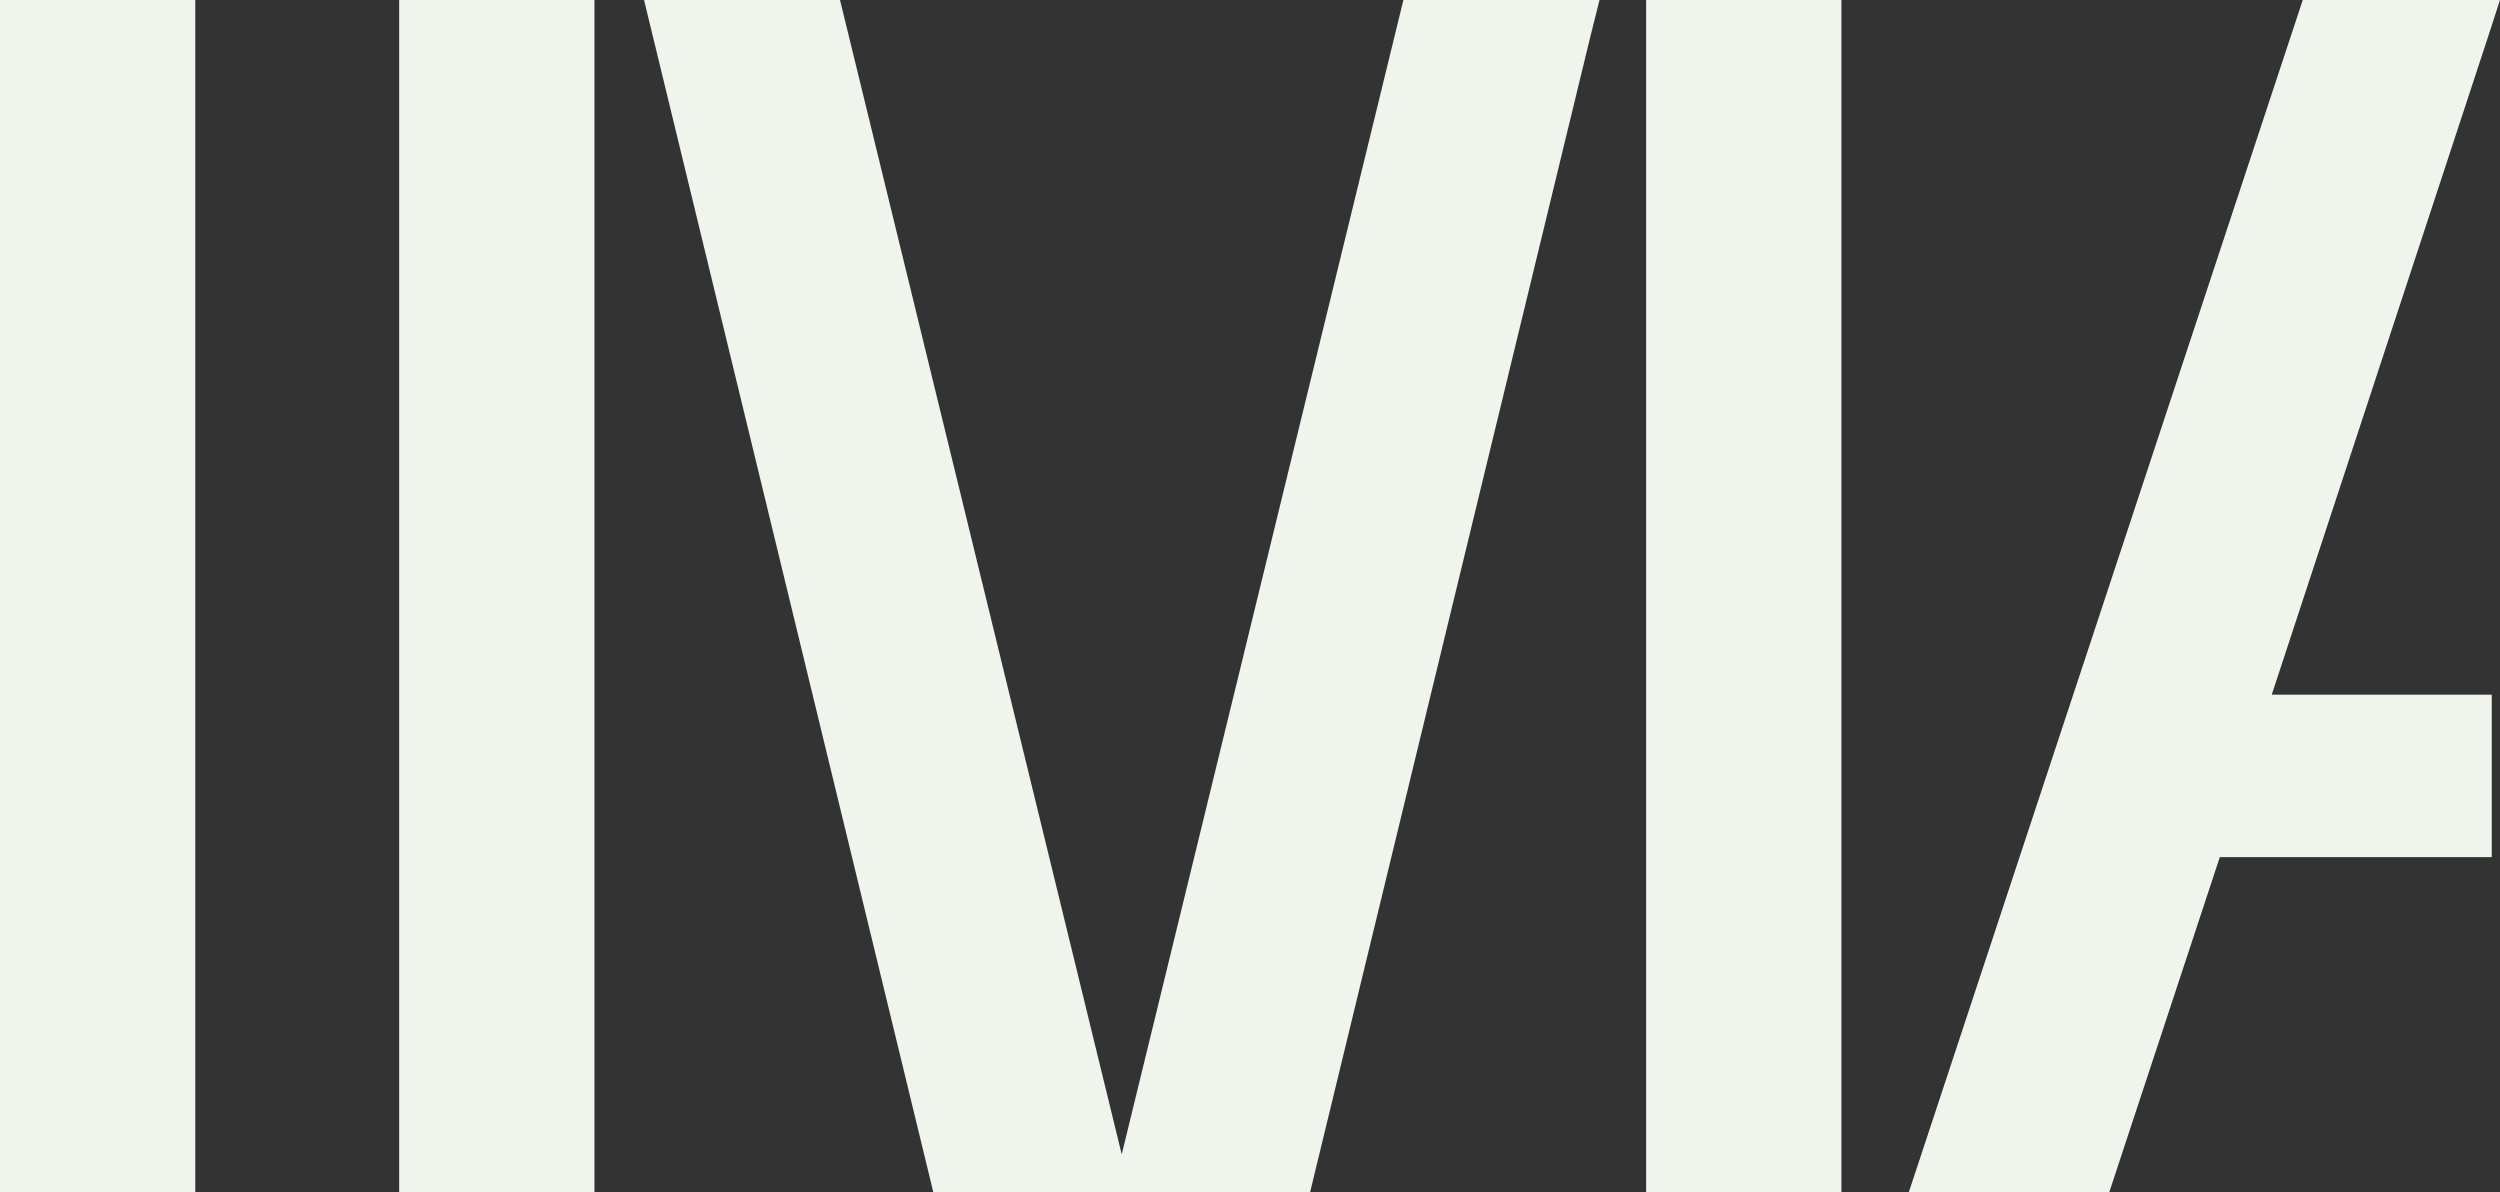
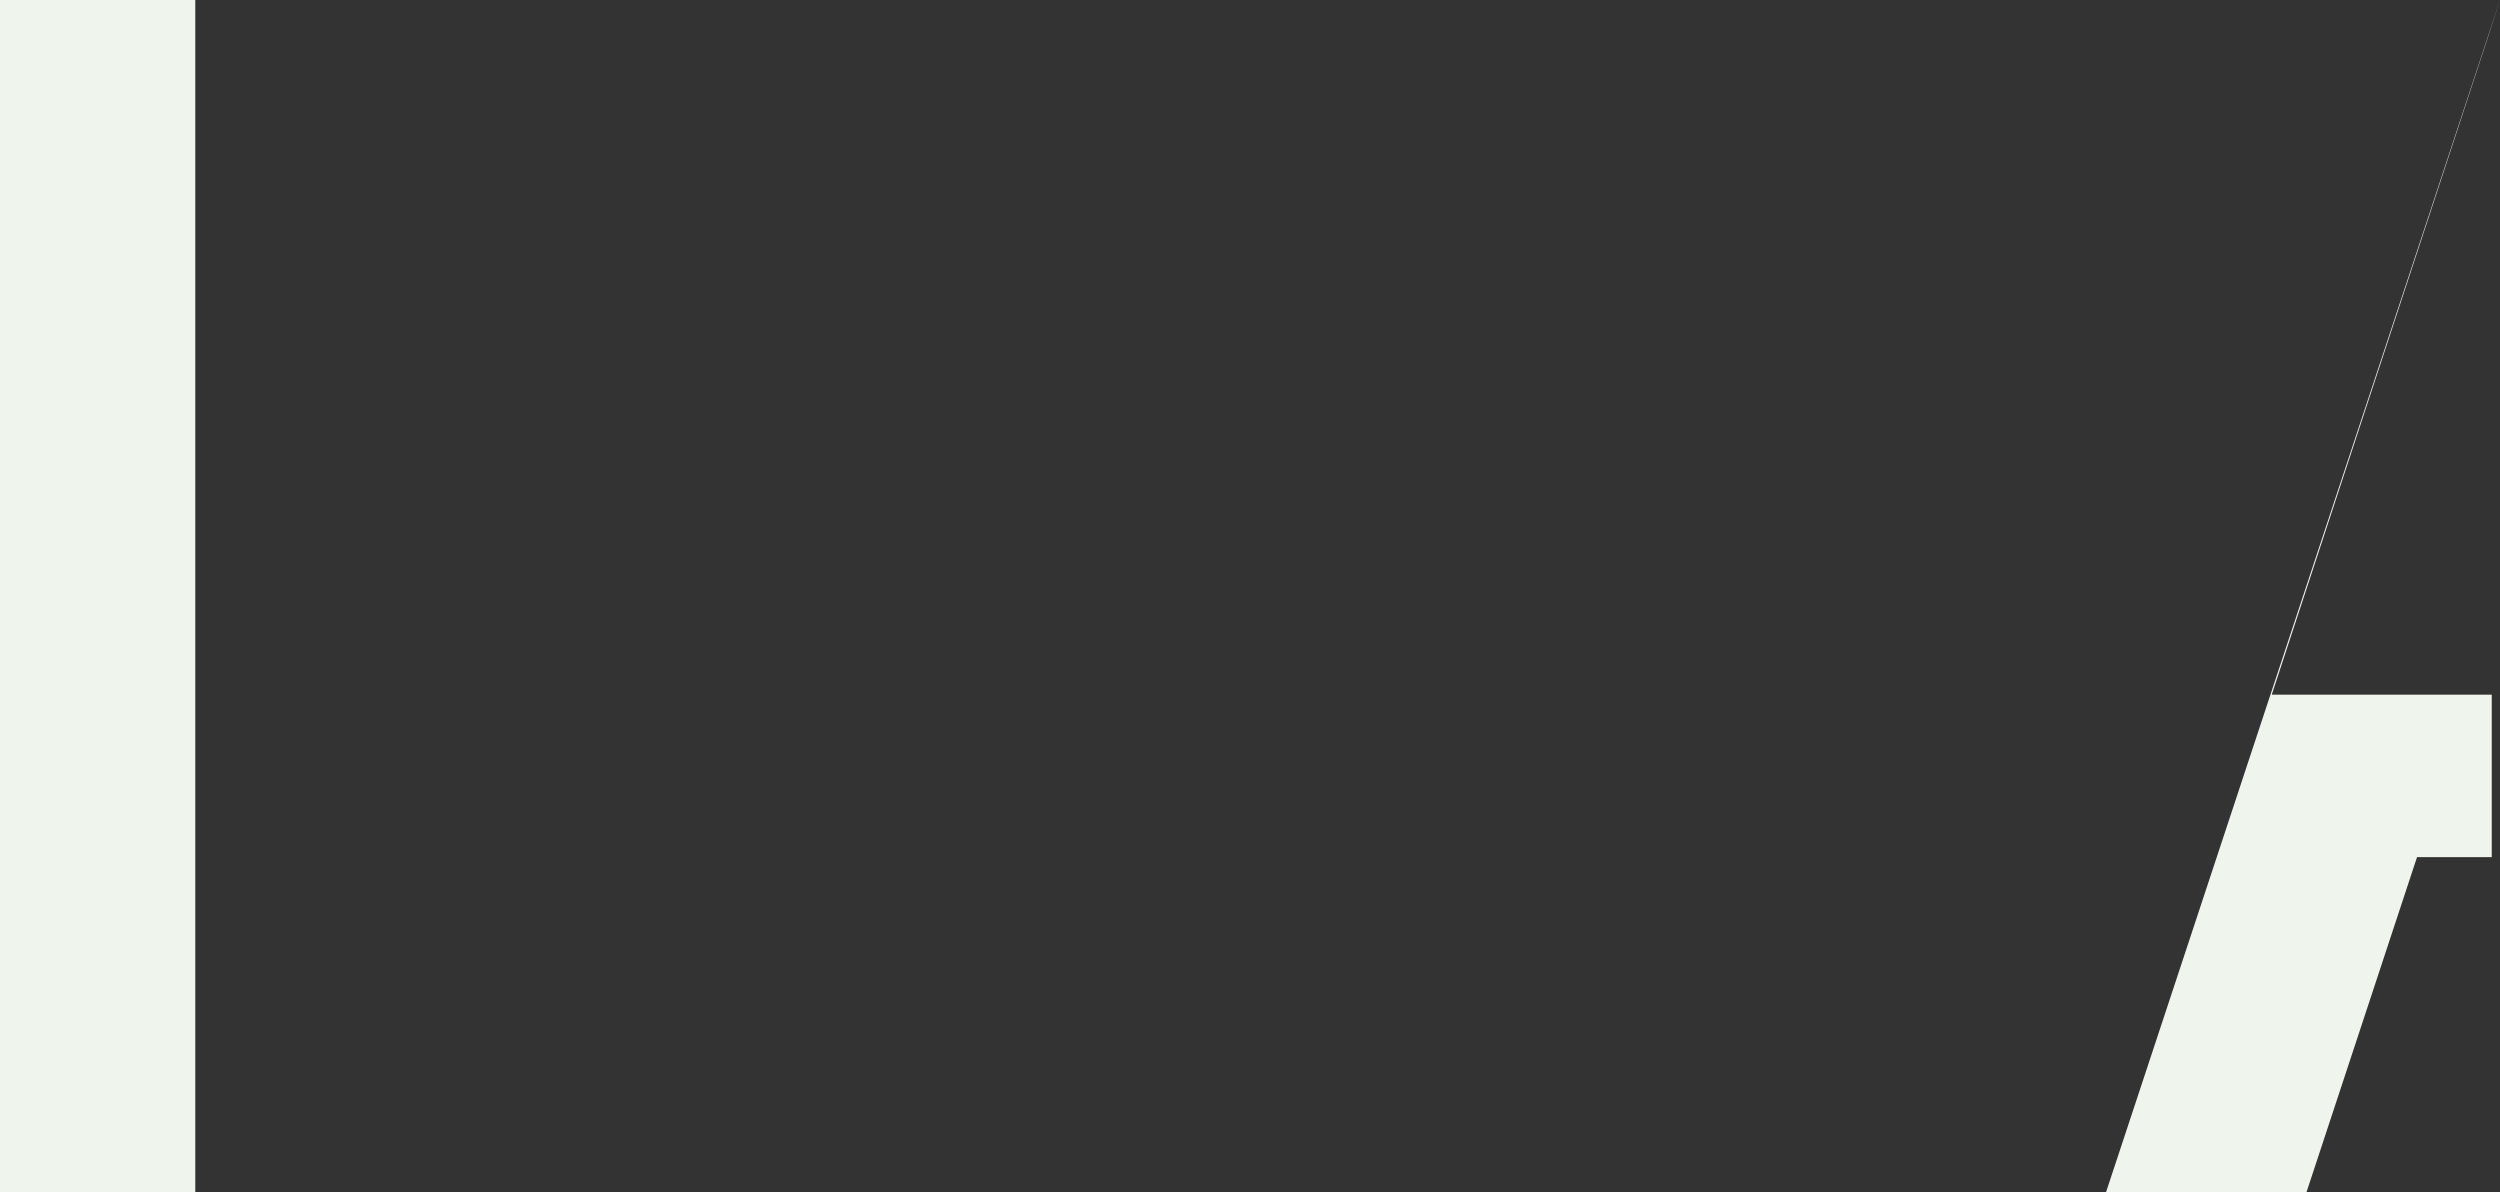
<svg xmlns="http://www.w3.org/2000/svg" width="135.232" height="64.5" viewBox="0 0 135.232 64.5">
  <rect x="0" y="0" width="135.232" height="64.5" fill="#333333" stroke="none" />
  <g id="Grupo_320" data-name="Grupo 320" transform="translate(-1717.334 -995)" style="isolation: isolate">
    <rect id="Rectángulo_301" data-name="Rectángulo 301" width="10.563" height="64.5" transform="translate(1717.334 995)" fill="#eff4ec" />
    <g id="Grupo_266" data-name="Grupo 266" transform="translate(1738.926 995)">
-       <path id="Trazado_135" data-name="Trazado 135" d="M115.637,209v64.5H126.2V211.058h0V209Z" transform="translate(-115.637 -209.002)" fill="#eff4ec" />
-       <path id="Trazado_136" data-name="Trazado 136" d="M169.5,209l-15.237,62.444L139.024,209h-10.6l15.65,64.5H164.45l15.144-62.443.514-2.057Z" transform="translate(-115.178 -209.002)" fill="#eff4ec" />
-     </g>
+       </g>
    <g id="Grupo_267" data-name="Grupo 267" transform="translate(1806.379 995)">
-       <path id="Trazado_137" data-name="Trazado 137" d="M225.78,211.058l.666-2.057H215.778l-21.313,64.5h10.843l5.983-18.135H226V246.58H214.1Z" transform="translate(-180.26 -209.002)" fill="#eff4ec" />
-       <path id="Trazado_138" data-name="Trazado 138" d="M180.752,209v2.057h0V273.5h10.563V209Z" transform="translate(-180.752 -209.002)" fill="#eff4ec" />
+       <path id="Trazado_137" data-name="Trazado 137" d="M225.78,211.058l.666-2.057l-21.313,64.5h10.843l5.983-18.135H226V246.58H214.1Z" transform="translate(-180.26 -209.002)" fill="#eff4ec" />
    </g>
  </g>
</svg>